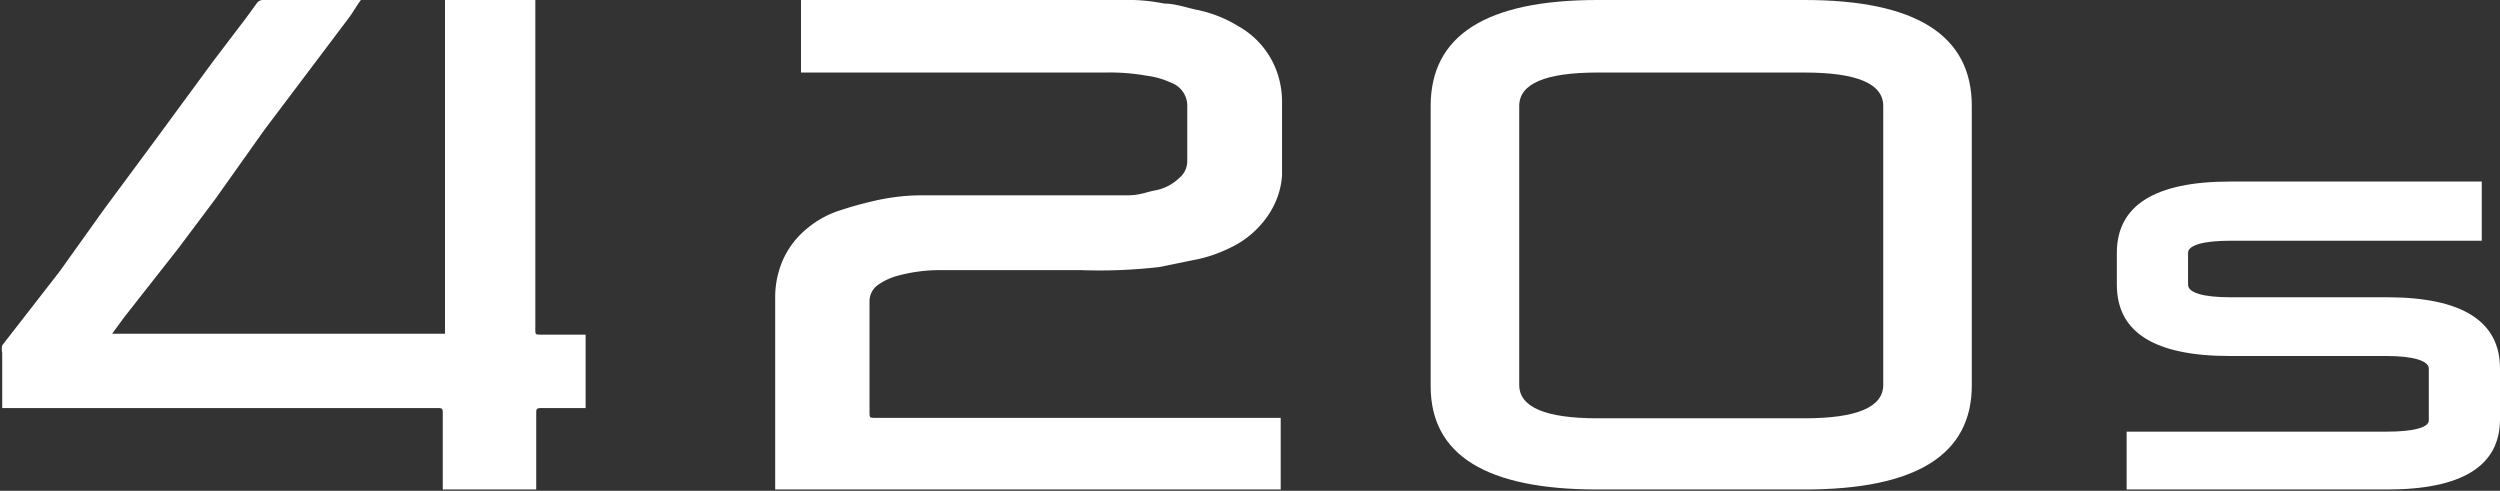
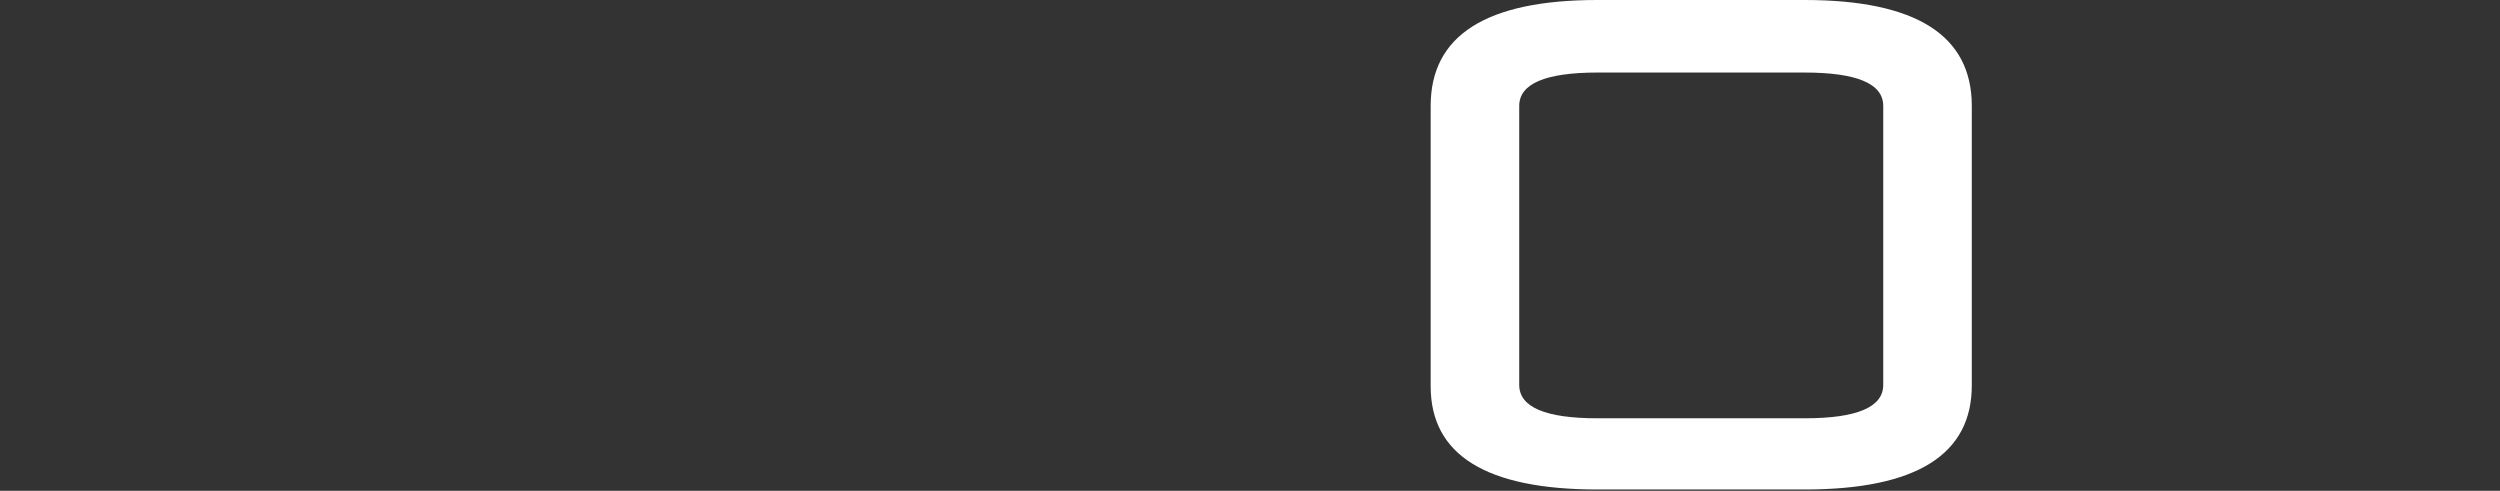
<svg xmlns="http://www.w3.org/2000/svg" viewBox="0 0 56.18 11.03">
  <rect x="0" y="0" width="56.18" height="11.03" fill="#333333" stroke="none" />
  <defs>
    <style>.cls-1{fill:#fff;}</style>
  </defs>
  <title>Asset 30</title>
  <g id="Layer_2" data-name="Layer 2">
    <g id="Layer_2-2" data-name="Layer 2">
-       <path class="cls-1" d="M8.11,0H5.89a.17.17,0,0,0-.11.06L5.54.39l-.76,1L3.48,3.16,2.34,4.7l-1,1.4L.05,7.76a.37.37,0,0,0,0,.17V9.17H9.81c.14,0,.14,0,.14.15V11h2.1V9.29c0-.09,0-.12.11-.12h1V7.52h-1c-.13,0-.13,0-.13-.13V0H10v7.5H2.52l.27-.37L4,5.59l.84-1.12L5.94,2.92l.89-1.18L7.84.4C7.93.28,8,.15,8.11,0" />
      <path class="cls-1" d="M40.55,0H35.9q-3.75,0-3.75,2.38v6.3Q32.15,11,35.9,11h4.65q3.77,0,3.76-2.35V2.38Q44.31,0,40.55,0m1.77,8.65q0,.75-1.77.75H35.9c-1.17,0-1.76-.25-1.76-.75V2.38c0-.5.59-.75,1.76-.75h4.65q1.77,0,1.77.75Z" />
-       <path class="cls-1" d="M28.78,9.39V11H17.42v-.11c0-1.41,0-2.82,0-4.23a2.1,2.1,0,0,1,.17-.81,1.92,1.92,0,0,1,.54-.71,2.16,2.16,0,0,1,.74-.41q.36-.12.75-.21a4.81,4.81,0,0,1,1-.13l.57,0h3.21c.3,0,.6,0,.91,0s.43-.07.64-.11A1.06,1.06,0,0,0,26.5,4a.49.49,0,0,0,.18-.37c0-.43,0-.85,0-1.28a.55.55,0,0,0-.36-.49,1.88,1.88,0,0,0-.56-.16,4.65,4.65,0,0,0-.91-.07H18V0h7.47a4.06,4.06,0,0,1,.69.08c.26,0,.52.1.78.15a2.87,2.87,0,0,1,.89.36,1.91,1.91,0,0,1,.82.91,2,2,0,0,1,.16.79c0,.55,0,1.1,0,1.65a1.79,1.79,0,0,1-.25.8,2.11,2.11,0,0,1-.92.83,3.14,3.14,0,0,1-.85.28L26.06,6a11.73,11.73,0,0,1-1.78.07H21.16a3.64,3.64,0,0,0-1,.13,1.38,1.38,0,0,0-.44.21.45.45,0,0,0-.18.34c0,.13,0,.27,0,.4V9.26c0,.13,0,.13.13.13h9.13Z" />
-       <path class="cls-1" d="M53.64,6.68H50.11c-.59,0-.94-.1-.94-.28V5.68c0-.17.35-.27.94-.27h5.66V4.08H50.11c-1.69,0-2.54.54-2.54,1.6V6.4c0,1.07.85,1.6,2.54,1.6h3.53c.59,0,.94.11.94.28V9.45c0,.16-.36.25-.94.25H47.79V11h5.85c1.69,0,2.54-.53,2.54-1.58V8.28c0-1.06-.85-1.6-2.54-1.6" />
    </g>
  </g>
</svg>